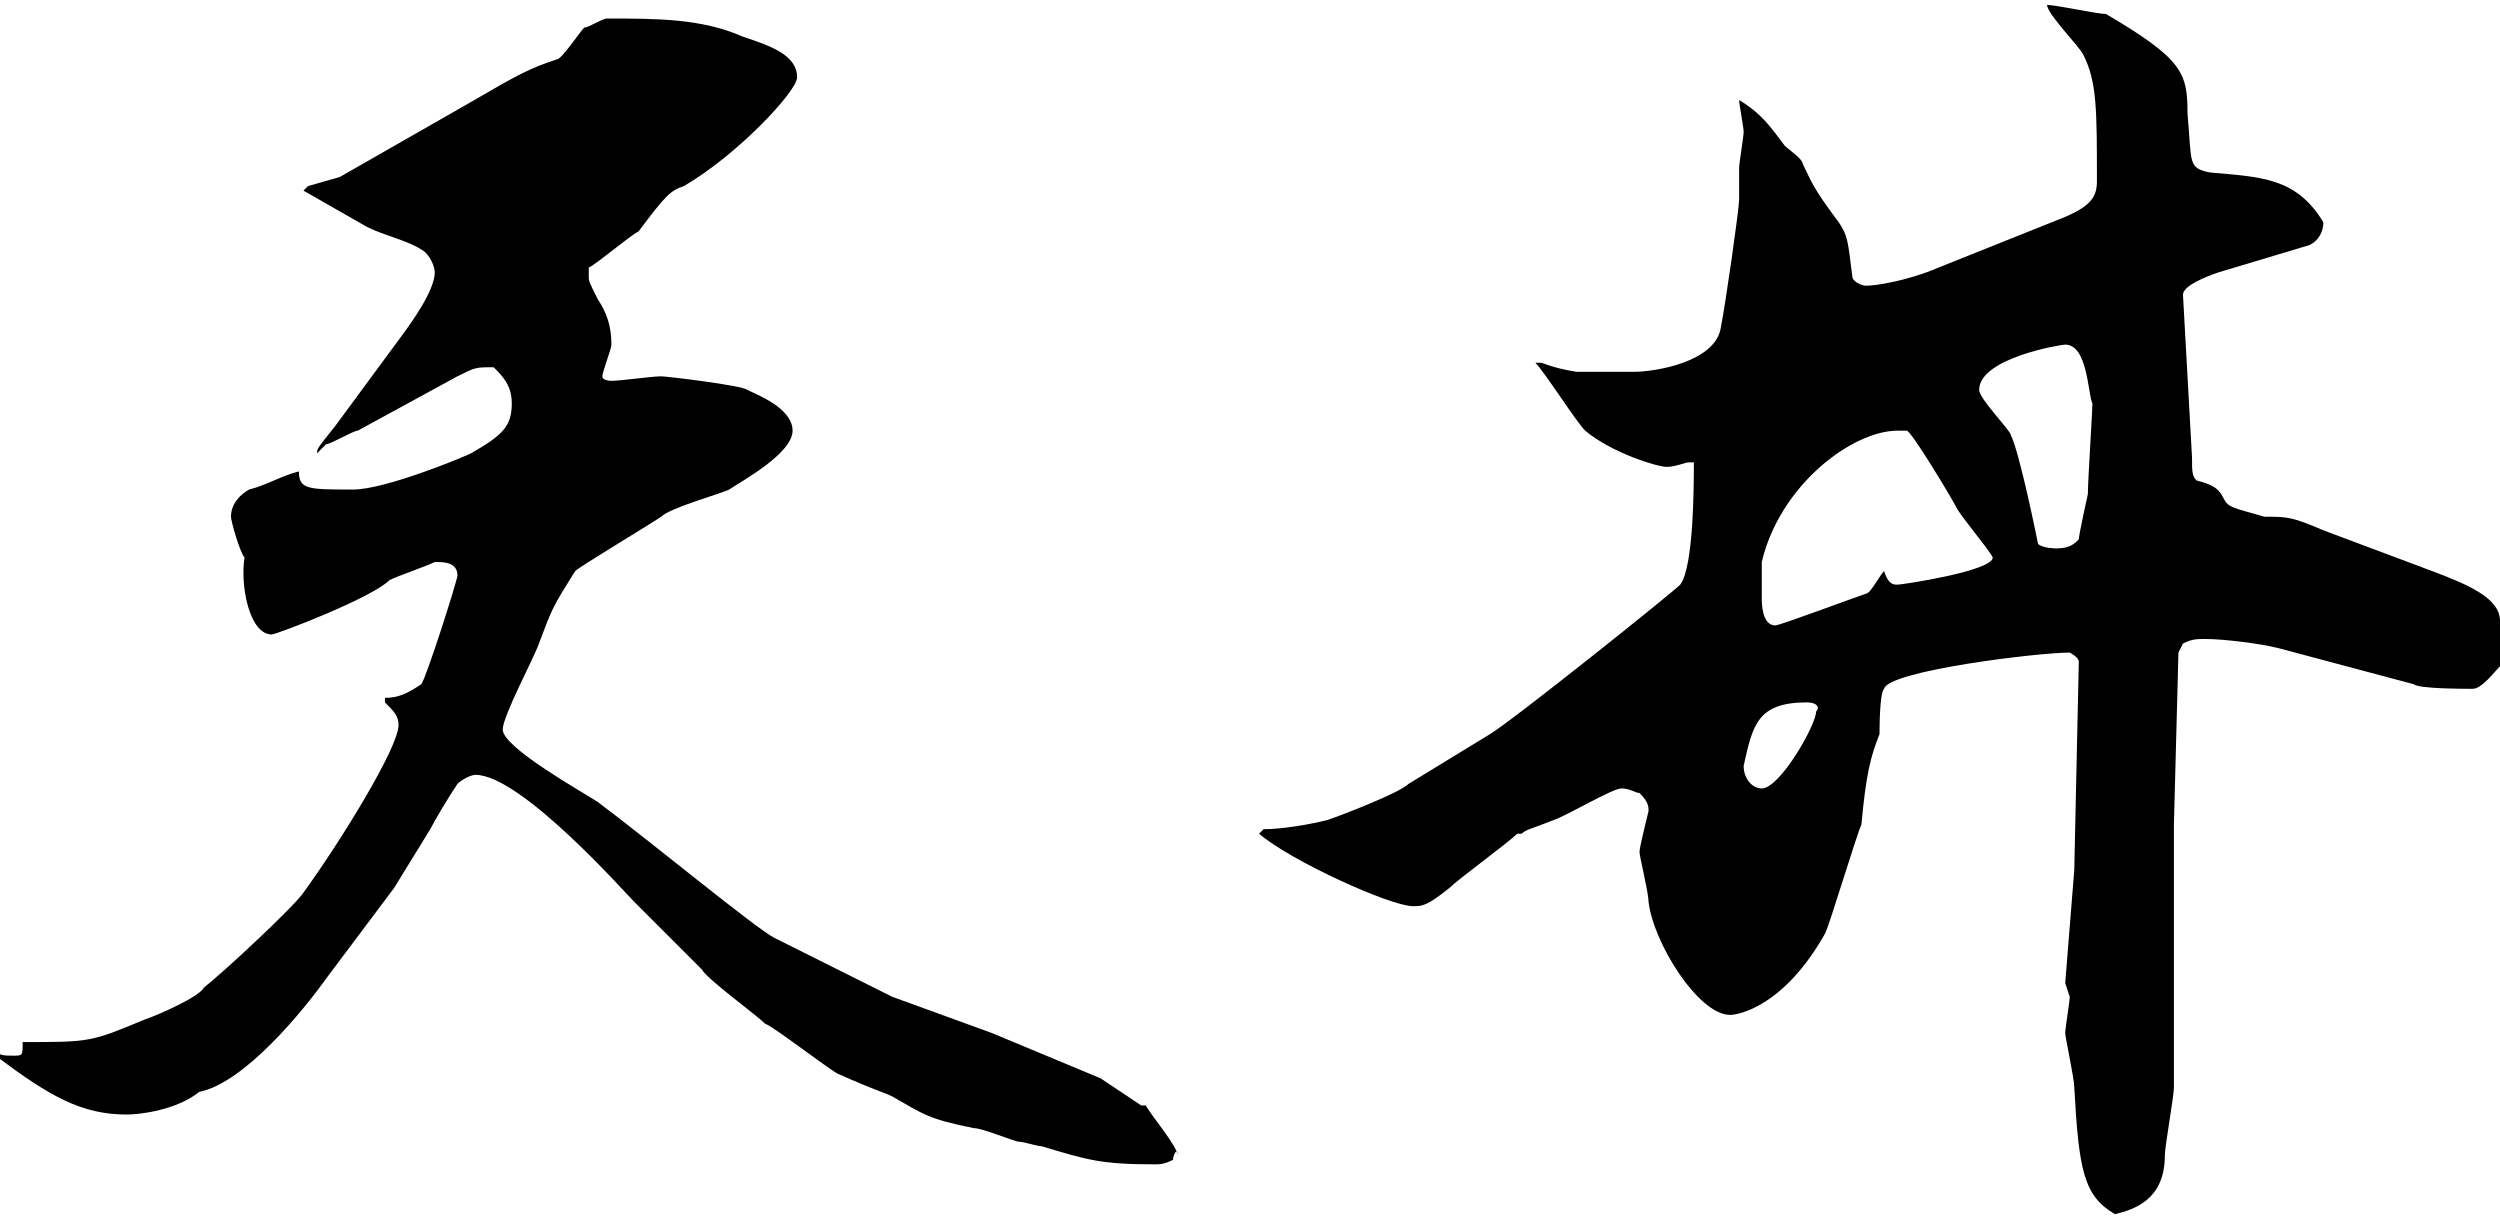
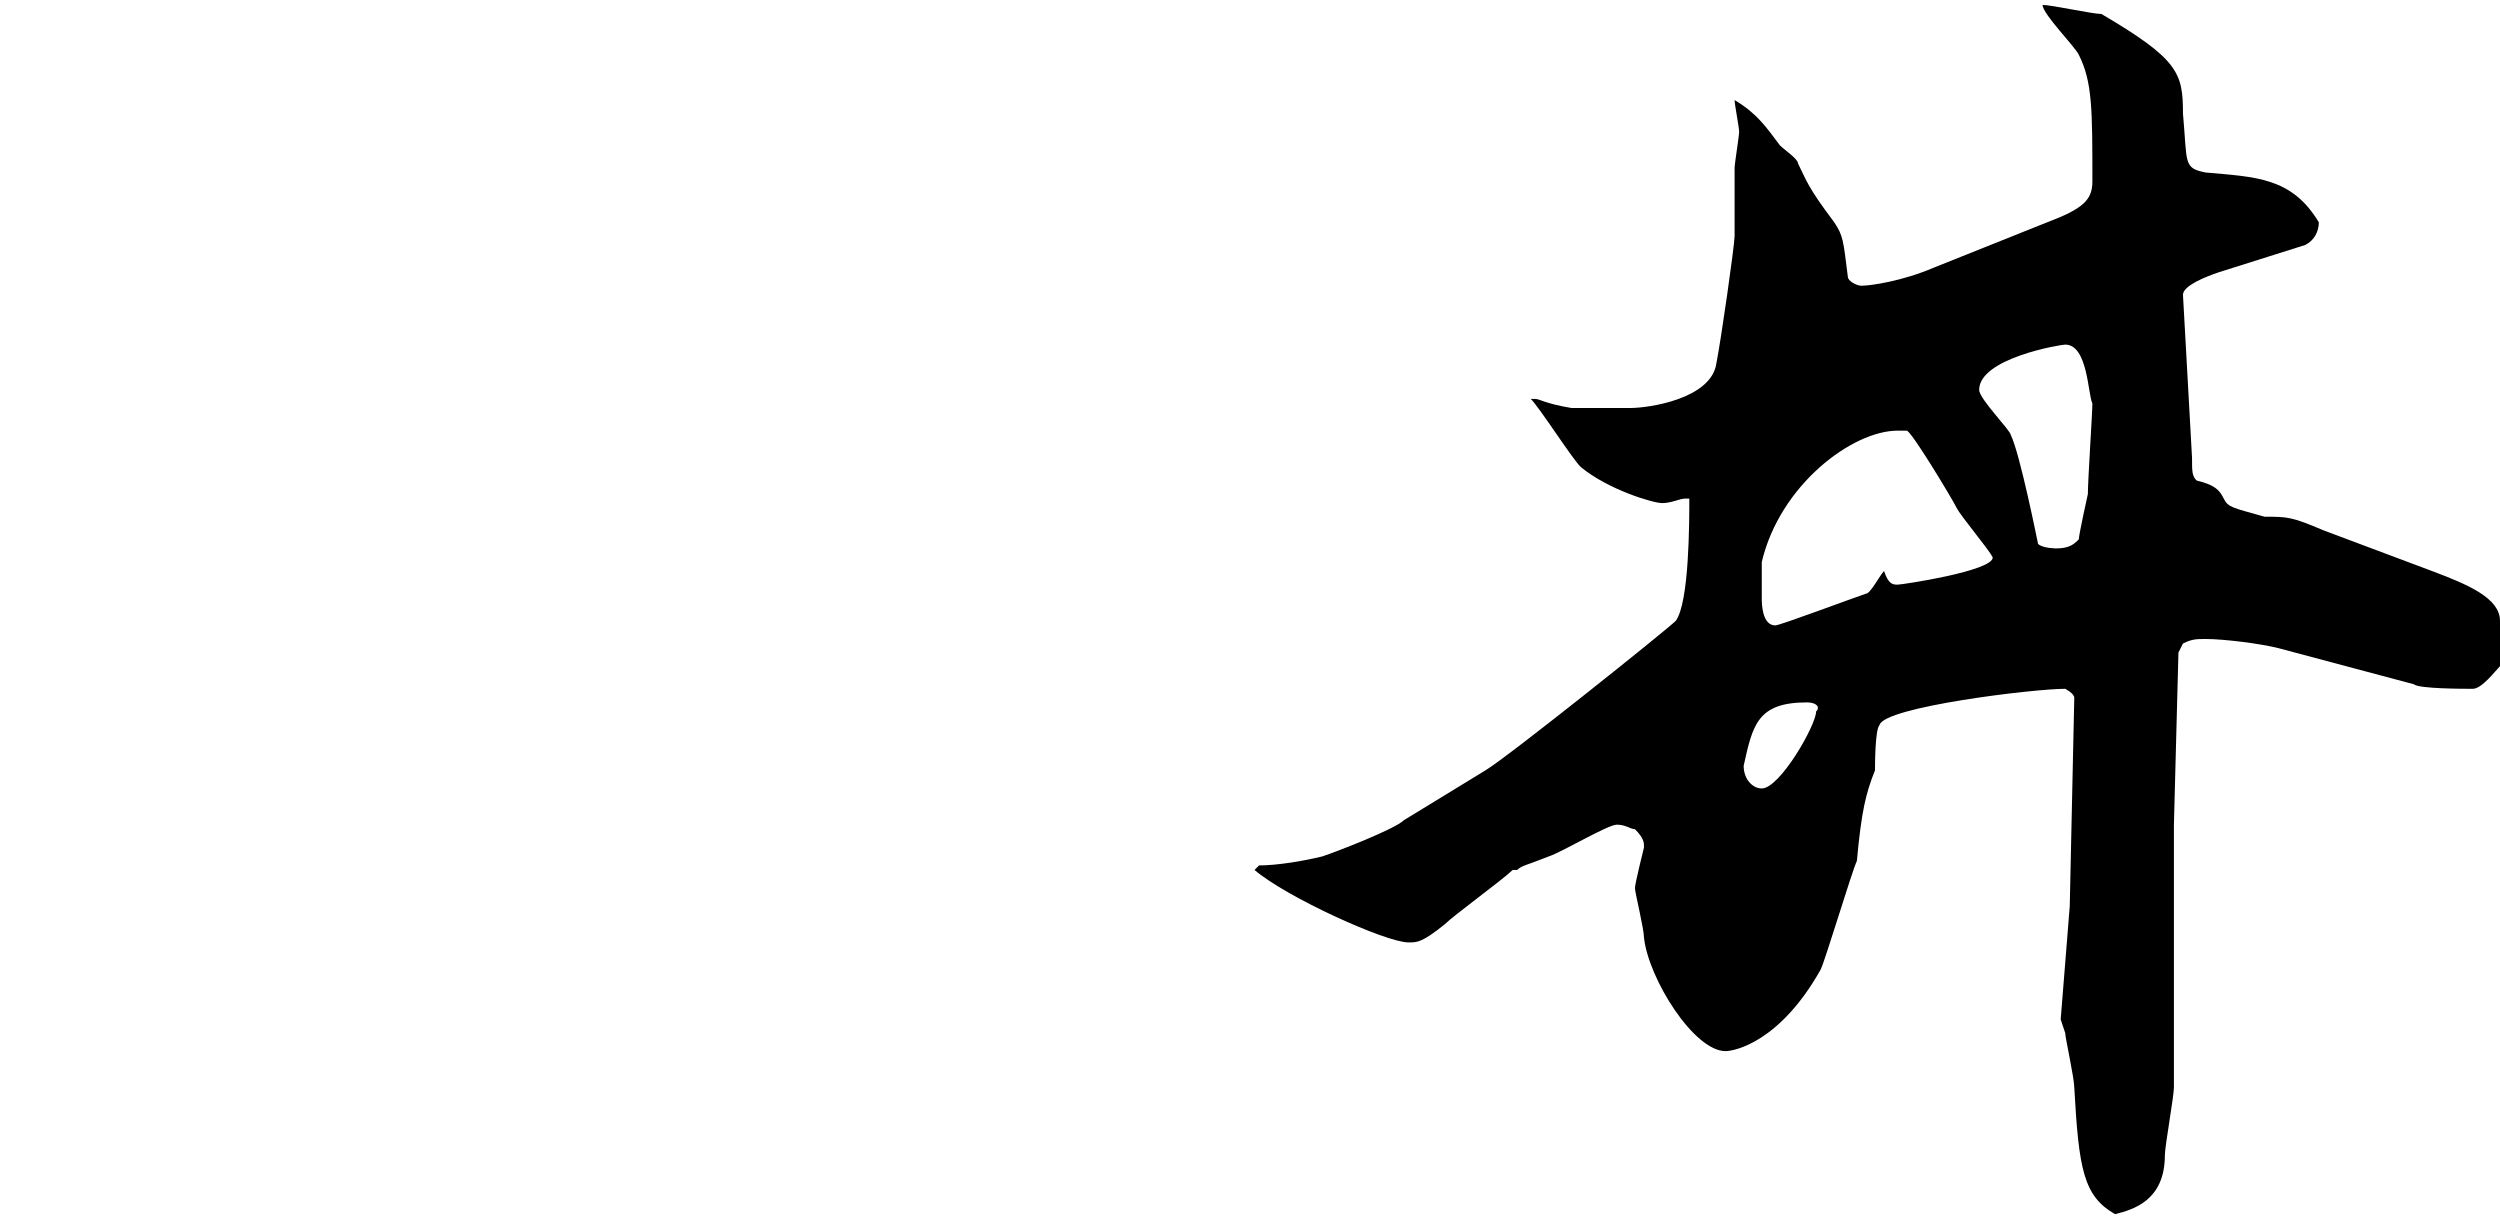
<svg xmlns="http://www.w3.org/2000/svg" version="1.1" id="レイヤー_1" x="0px" y="0px" width="55.182px" height="26.909px" viewBox="0 0 55.2 26.9" style="enable-background:new 0 0 55.2 26.9;" xml:space="preserve">
  <g>
-     <path d="M25.9,25.6c-0.2,0.1-0.3,0.1-0.4,0.1c-1.2,0-1.5-0.1-2.5-0.4c-0.1,0-0.4-0.1-0.5-0.1c-0.1,0-0.8-0.3-1-0.3   c-1-0.2-1.1-0.3-1.8-0.7c-0.2-0.1-0.3-0.1-1.2-0.5c-0.2-0.1-1.5-1.1-1.6-1.1c-0.2-0.2-1.3-1-1.4-1.2L14,19.9   c-0.2-0.2-2.5-2.8-3.5-2.8c-0.1,0-0.3,0.1-0.4,0.2c-0.2,0.3-0.5,0.8-0.6,1l-0.8,1.3l-1.5,2c-0.5,0.7-1.8,2.3-2.8,2.5   c-0.5,0.4-1.3,0.5-1.6,0.5c-1,0-1.7-0.4-2.9-1.3l0-0.1c0.1,0.1,0.2,0.1,0.4,0.1s0.2,0,0.2-0.3C2,23,2,23,3.2,22.5   c0.3-0.1,1.2-0.5,1.3-0.7c0.5-0.4,2-1.8,2.2-2.1c0.8-1.1,2.1-3.2,2.1-3.7c0-0.2-0.1-0.3-0.3-0.5l0-0.1c0.3,0,0.5-0.1,0.8-0.3   c0.1-0.1,0.8-2.3,0.8-2.4c0-0.3-0.3-0.3-0.5-0.3c-0.2,0.1-0.8,0.3-1,0.4C8.2,13.2,6.1,14,6,14c-0.5,0-0.7-1.1-0.6-1.7   c-0.1-0.1-0.3-0.8-0.3-0.9c0-0.4,0.4-0.6,0.4-0.6c0.4-0.1,0.7-0.3,1.1-0.4c0,0.4,0.2,0.4,1.2,0.4c0.7,0,2.4-0.7,2.6-0.8   c0.7-0.4,0.9-0.6,0.9-1.1c0-0.4-0.2-0.6-0.4-0.8c-0.4,0-0.4,0-0.8,0.2L7.9,9.5C7.8,9.5,7.3,9.8,7.2,9.8C7.1,9.9,7,10,7,10   C7,9.9,7,9.9,7.4,9.4l1.4-1.9C9.1,7.1,9.6,6.4,9.6,6c0-0.1-0.1-0.4-0.3-0.5C9,5.3,8.5,5.2,8.1,5L6.7,4.2l0.1-0.1l0.7-0.2l2.8-1.6   c1.2-0.7,1.4-0.8,2-1c0.1,0,0.5-0.6,0.6-0.7c0.1,0,0.4-0.2,0.5-0.2c1.1,0,2.1,0,3,0.4C17,1,17.6,1.2,17.6,1.7   c0,0.3-1.3,1.7-2.5,2.4c-0.3,0.1-0.4,0.2-1,1c-0.2,0.1-0.9,0.7-1.1,0.8C13,5.9,13,6,13,6.1s0,0.1,0.2,0.5c0.2,0.3,0.3,0.6,0.3,1   c0,0.1-0.2,0.6-0.2,0.7c0,0.1,0.2,0.1,0.2,0.1c0.2,0,0.9-0.1,1.1-0.1c0.1,0,1.8,0.2,1.9,0.3c0.2,0.1,1,0.4,1,0.9   c0,0.5-1.1,1.1-1.4,1.3c-0.2,0.1-1.3,0.4-1.5,0.6c-0.3,0.2-1.8,1.1-1.9,1.2c-0.5,0.8-0.5,0.8-0.8,1.6c-0.1,0.3-0.8,1.6-0.8,1.9   c0,0.4,1.8,1.4,2.1,1.6c1.2,0.9,3.5,2.8,3.9,3l2.6,1.3l2.2,0.8l2.4,1l0.9,0.6h0.1c0.1,0.2,0.7,0.9,0.7,1.1   C26,25.3,25.9,25.5,25.9,25.6z" />
-     <path d="M54.6,15.2c-0.2,0-1.2,0-1.3-0.1l-3-0.8c-0.4-0.1-1.2-0.2-1.6-0.2c-0.2,0-0.3,0-0.5,0.1l-0.1,0.2l-0.1,3.8v1.3L48,22   c0,0.3,0,1.8,0,2c0,0.2-0.2,1.3-0.2,1.5c0,1-0.7,1.2-1.1,1.3c-0.7-0.4-0.8-1-0.9-2.8c0-0.2-0.2-1.1-0.2-1.2c0-0.1,0.1-0.7,0.1-0.8   c0,0-0.1-0.3-0.1-0.3l0.2-2.5l0.1-4.6c0-0.1-0.2-0.2-0.2-0.2c-0.7,0-4,0.4-4.1,0.8c-0.1,0.1-0.1,0.9-0.1,1c-0.2,0.5-0.3,0.9-0.4,2   c-0.1,0.2-0.7,2.2-0.8,2.4c-0.9,1.6-1.9,1.8-2.1,1.8c-0.7,0-1.7-1.6-1.8-2.5c0-0.2-0.2-1-0.2-1.1c0-0.1,0.2-0.9,0.2-0.9   c0-0.1,0-0.2-0.2-0.4c-0.1,0-0.2-0.1-0.4-0.1c-0.2,0-1.2,0.6-1.5,0.7c-0.5,0.2-0.6,0.2-0.7,0.3l-0.1,0c-0.2,0.2-1.3,1-1.5,1.2   c-0.5,0.4-0.6,0.4-0.8,0.4c-0.5,0-2.7-1-3.4-1.6l0.1-0.1c0.4,0,1-0.1,1.4-0.2c0.3-0.1,1.6-0.6,1.8-0.8l1.8-1.1   c0.5-0.3,4-3.1,4.2-3.3c0.3-0.4,0.3-2.2,0.3-2.7l-0.1,0c-0.1,0-0.3,0.1-0.5,0.1c-0.2,0-1.2-0.3-1.8-0.8c-0.2-0.2-0.9-1.3-1.1-1.5   l0.1,0c0.1,0,0.2,0.1,0.8,0.2c0.1,0,0.2,0,0.3,0c0.2,0,1,0,1,0c0.4,0,1.8-0.2,1.9-1c0.1-0.5,0.4-2.6,0.4-2.8V3.7   c0-0.1,0.1-0.7,0.1-0.8c0-0.1-0.1-0.6-0.1-0.7c0.5,0.3,0.7,0.6,1,1c0.1,0.1,0.4,0.3,0.4,0.4c0.2,0.4,0.2,0.5,0.8,1.3   c0.2,0.3,0.2,0.4,0.3,1.2c0,0.1,0.2,0.2,0.3,0.2c0.2,0,0.9-0.1,1.6-0.4l2.5-1c0.8-0.3,1-0.5,1-0.9c0-1.6,0-2.2-0.3-2.8   c-0.1-0.2-0.8-0.9-0.8-1.1c0.2,0,1.1,0.2,1.3,0.2c1.7,1,1.8,1.3,1.8,2.2c0.1,1.1,0,1.2,0.5,1.3c1.1,0.1,1.9,0.1,2.5,1.1   c0,0.2-0.1,0.4-0.3,0.5L49,6c-0.3,0.1-0.8,0.3-0.8,0.5l0.2,3.6c0,0.3,0,0.4,0.1,0.5c0.4,0.1,0.5,0.2,0.6,0.4   c0.1,0.2,0.2,0.2,0.9,0.4c0.5,0,0.6,0,1.3,0.3l2.4,0.9c0.8,0.3,1.5,0.6,1.5,1.1c0,0.2,0,0.9,0,1C55.1,14.8,54.8,15.2,54.6,15.2z    M39.9,15.5c-1.1,0-1.2,0.5-1.4,1.4c0,0.3,0.2,0.5,0.4,0.5c0.4,0,1.2-1.4,1.2-1.7C40.2,15.6,40.1,15.5,39.9,15.5z M43.2,11.2   c-0.1-0.2-1-1.7-1.1-1.7c0,0-0.1,0-0.2,0c-1,0-2.6,1.2-3,2.9v0.8c0,0.1,0,0.6,0.3,0.6c0.1,0,1.7-0.6,2-0.7c0.1,0,0.3-0.4,0.4-0.5   c0.1,0.3,0.2,0.3,0.3,0.3c0.1,0,2.1-0.3,2.1-0.6C43.9,12.1,43.3,11.4,43.2,11.2z M45.6,7.6c-0.1,0-1.9,0.3-1.9,1   c0,0.2,0.7,0.9,0.7,1C44.6,10,45,12,45,12c0.1,0.1,0.4,0.1,0.4,0.1c0.3,0,0.4-0.1,0.5-0.2c0-0.1,0.2-1,0.2-1c0-0.3,0.1-1.8,0.1-2   C46.1,8.7,46.1,7.6,45.6,7.6z" />
+     <path d="M54.6,15.2c-0.2,0-1.2,0-1.3-0.1l-3-0.8c-0.4-0.1-1.2-0.2-1.6-0.2c-0.2,0-0.3,0-0.5,0.1l-0.1,0.2l-0.1,3.8v1.3L48,22   c0,0.3,0,1.8,0,2c0,0.2-0.2,1.3-0.2,1.5c0,1-0.7,1.2-1.1,1.3c-0.7-0.4-0.8-1-0.9-2.8c0-0.2-0.2-1.1-0.2-1.2c0,0-0.1-0.3-0.1-0.3l0.2-2.5l0.1-4.6c0-0.1-0.2-0.2-0.2-0.2c-0.7,0-4,0.4-4.1,0.8c-0.1,0.1-0.1,0.9-0.1,1c-0.2,0.5-0.3,0.9-0.4,2   c-0.1,0.2-0.7,2.2-0.8,2.4c-0.9,1.6-1.9,1.8-2.1,1.8c-0.7,0-1.7-1.6-1.8-2.5c0-0.2-0.2-1-0.2-1.1c0-0.1,0.2-0.9,0.2-0.9   c0-0.1,0-0.2-0.2-0.4c-0.1,0-0.2-0.1-0.4-0.1c-0.2,0-1.2,0.6-1.5,0.7c-0.5,0.2-0.6,0.2-0.7,0.3l-0.1,0c-0.2,0.2-1.3,1-1.5,1.2   c-0.5,0.4-0.6,0.4-0.8,0.4c-0.5,0-2.7-1-3.4-1.6l0.1-0.1c0.4,0,1-0.1,1.4-0.2c0.3-0.1,1.6-0.6,1.8-0.8l1.8-1.1   c0.5-0.3,4-3.1,4.2-3.3c0.3-0.4,0.3-2.2,0.3-2.7l-0.1,0c-0.1,0-0.3,0.1-0.5,0.1c-0.2,0-1.2-0.3-1.8-0.8c-0.2-0.2-0.9-1.3-1.1-1.5   l0.1,0c0.1,0,0.2,0.1,0.8,0.2c0.1,0,0.2,0,0.3,0c0.2,0,1,0,1,0c0.4,0,1.8-0.2,1.9-1c0.1-0.5,0.4-2.6,0.4-2.8V3.7   c0-0.1,0.1-0.7,0.1-0.8c0-0.1-0.1-0.6-0.1-0.7c0.5,0.3,0.7,0.6,1,1c0.1,0.1,0.4,0.3,0.4,0.4c0.2,0.4,0.2,0.5,0.8,1.3   c0.2,0.3,0.2,0.4,0.3,1.2c0,0.1,0.2,0.2,0.3,0.2c0.2,0,0.9-0.1,1.6-0.4l2.5-1c0.8-0.3,1-0.5,1-0.9c0-1.6,0-2.2-0.3-2.8   c-0.1-0.2-0.8-0.9-0.8-1.1c0.2,0,1.1,0.2,1.3,0.2c1.7,1,1.8,1.3,1.8,2.2c0.1,1.1,0,1.2,0.5,1.3c1.1,0.1,1.9,0.1,2.5,1.1   c0,0.2-0.1,0.4-0.3,0.5L49,6c-0.3,0.1-0.8,0.3-0.8,0.5l0.2,3.6c0,0.3,0,0.4,0.1,0.5c0.4,0.1,0.5,0.2,0.6,0.4   c0.1,0.2,0.2,0.2,0.9,0.4c0.5,0,0.6,0,1.3,0.3l2.4,0.9c0.8,0.3,1.5,0.6,1.5,1.1c0,0.2,0,0.9,0,1C55.1,14.8,54.8,15.2,54.6,15.2z    M39.9,15.5c-1.1,0-1.2,0.5-1.4,1.4c0,0.3,0.2,0.5,0.4,0.5c0.4,0,1.2-1.4,1.2-1.7C40.2,15.6,40.1,15.5,39.9,15.5z M43.2,11.2   c-0.1-0.2-1-1.7-1.1-1.7c0,0-0.1,0-0.2,0c-1,0-2.6,1.2-3,2.9v0.8c0,0.1,0,0.6,0.3,0.6c0.1,0,1.7-0.6,2-0.7c0.1,0,0.3-0.4,0.4-0.5   c0.1,0.3,0.2,0.3,0.3,0.3c0.1,0,2.1-0.3,2.1-0.6C43.9,12.1,43.3,11.4,43.2,11.2z M45.6,7.6c-0.1,0-1.9,0.3-1.9,1   c0,0.2,0.7,0.9,0.7,1C44.6,10,45,12,45,12c0.1,0.1,0.4,0.1,0.4,0.1c0.3,0,0.4-0.1,0.5-0.2c0-0.1,0.2-1,0.2-1c0-0.3,0.1-1.8,0.1-2   C46.1,8.7,46.1,7.6,45.6,7.6z" />
  </g>
</svg>